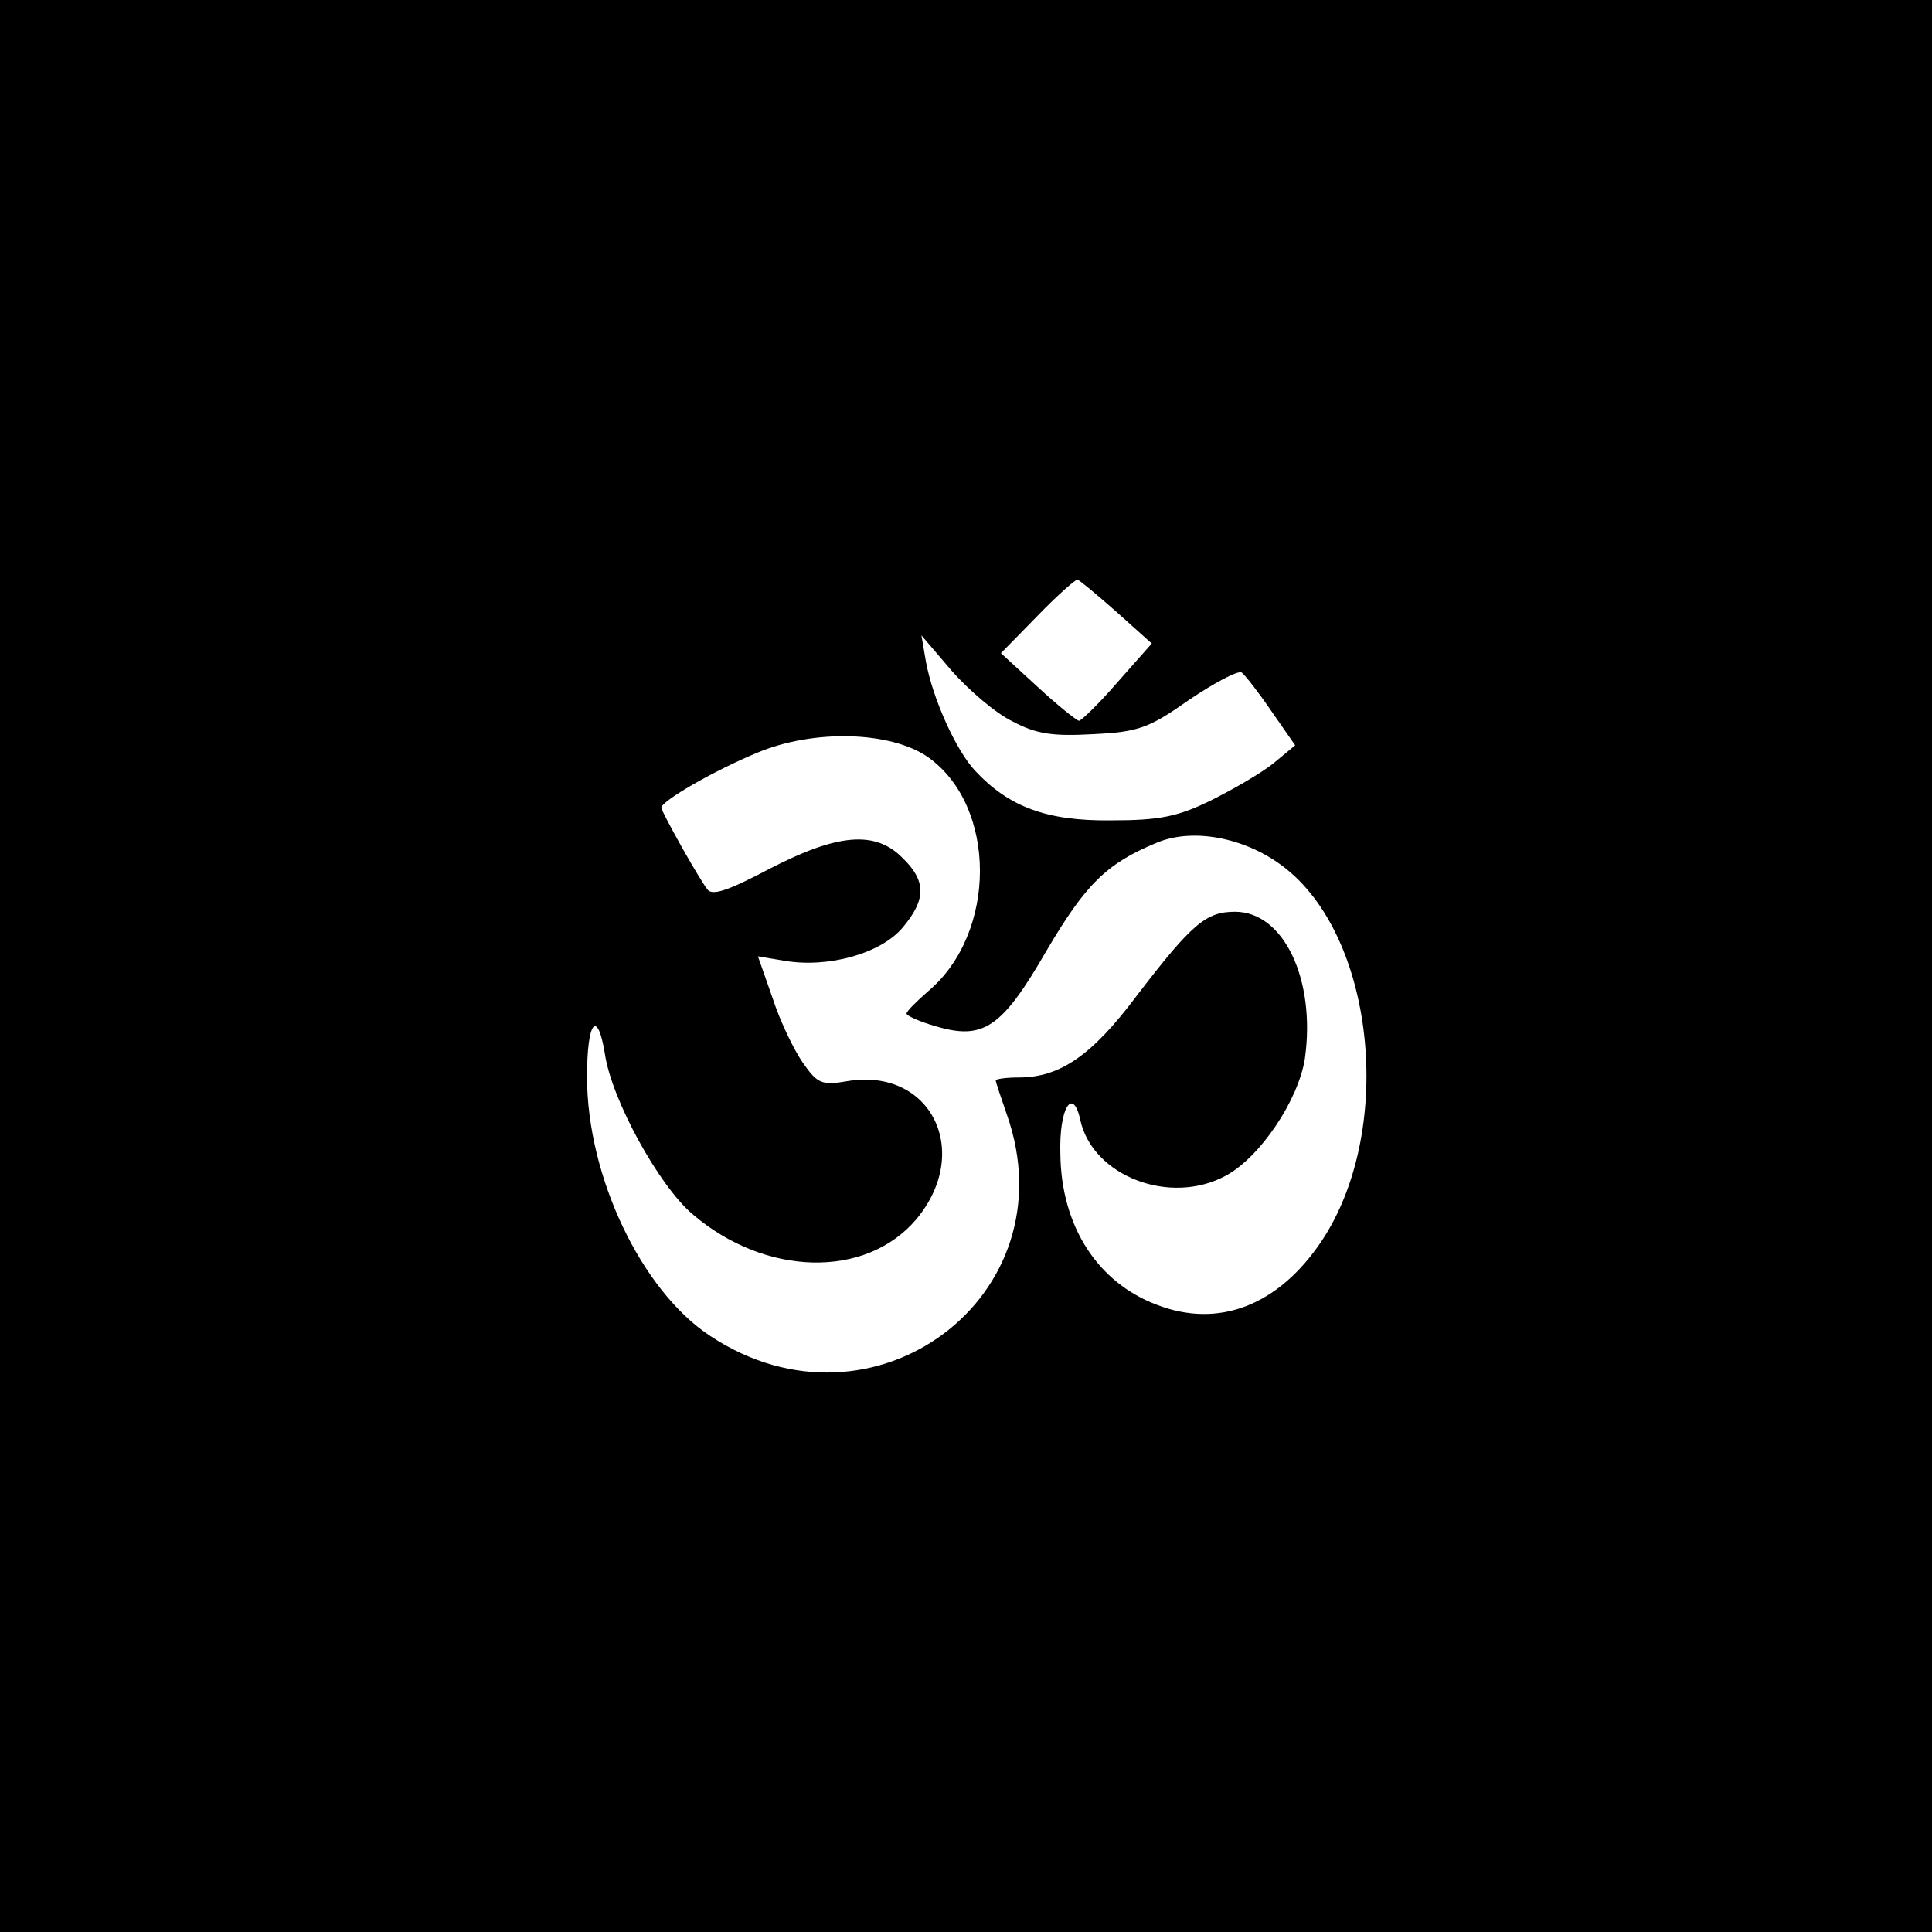
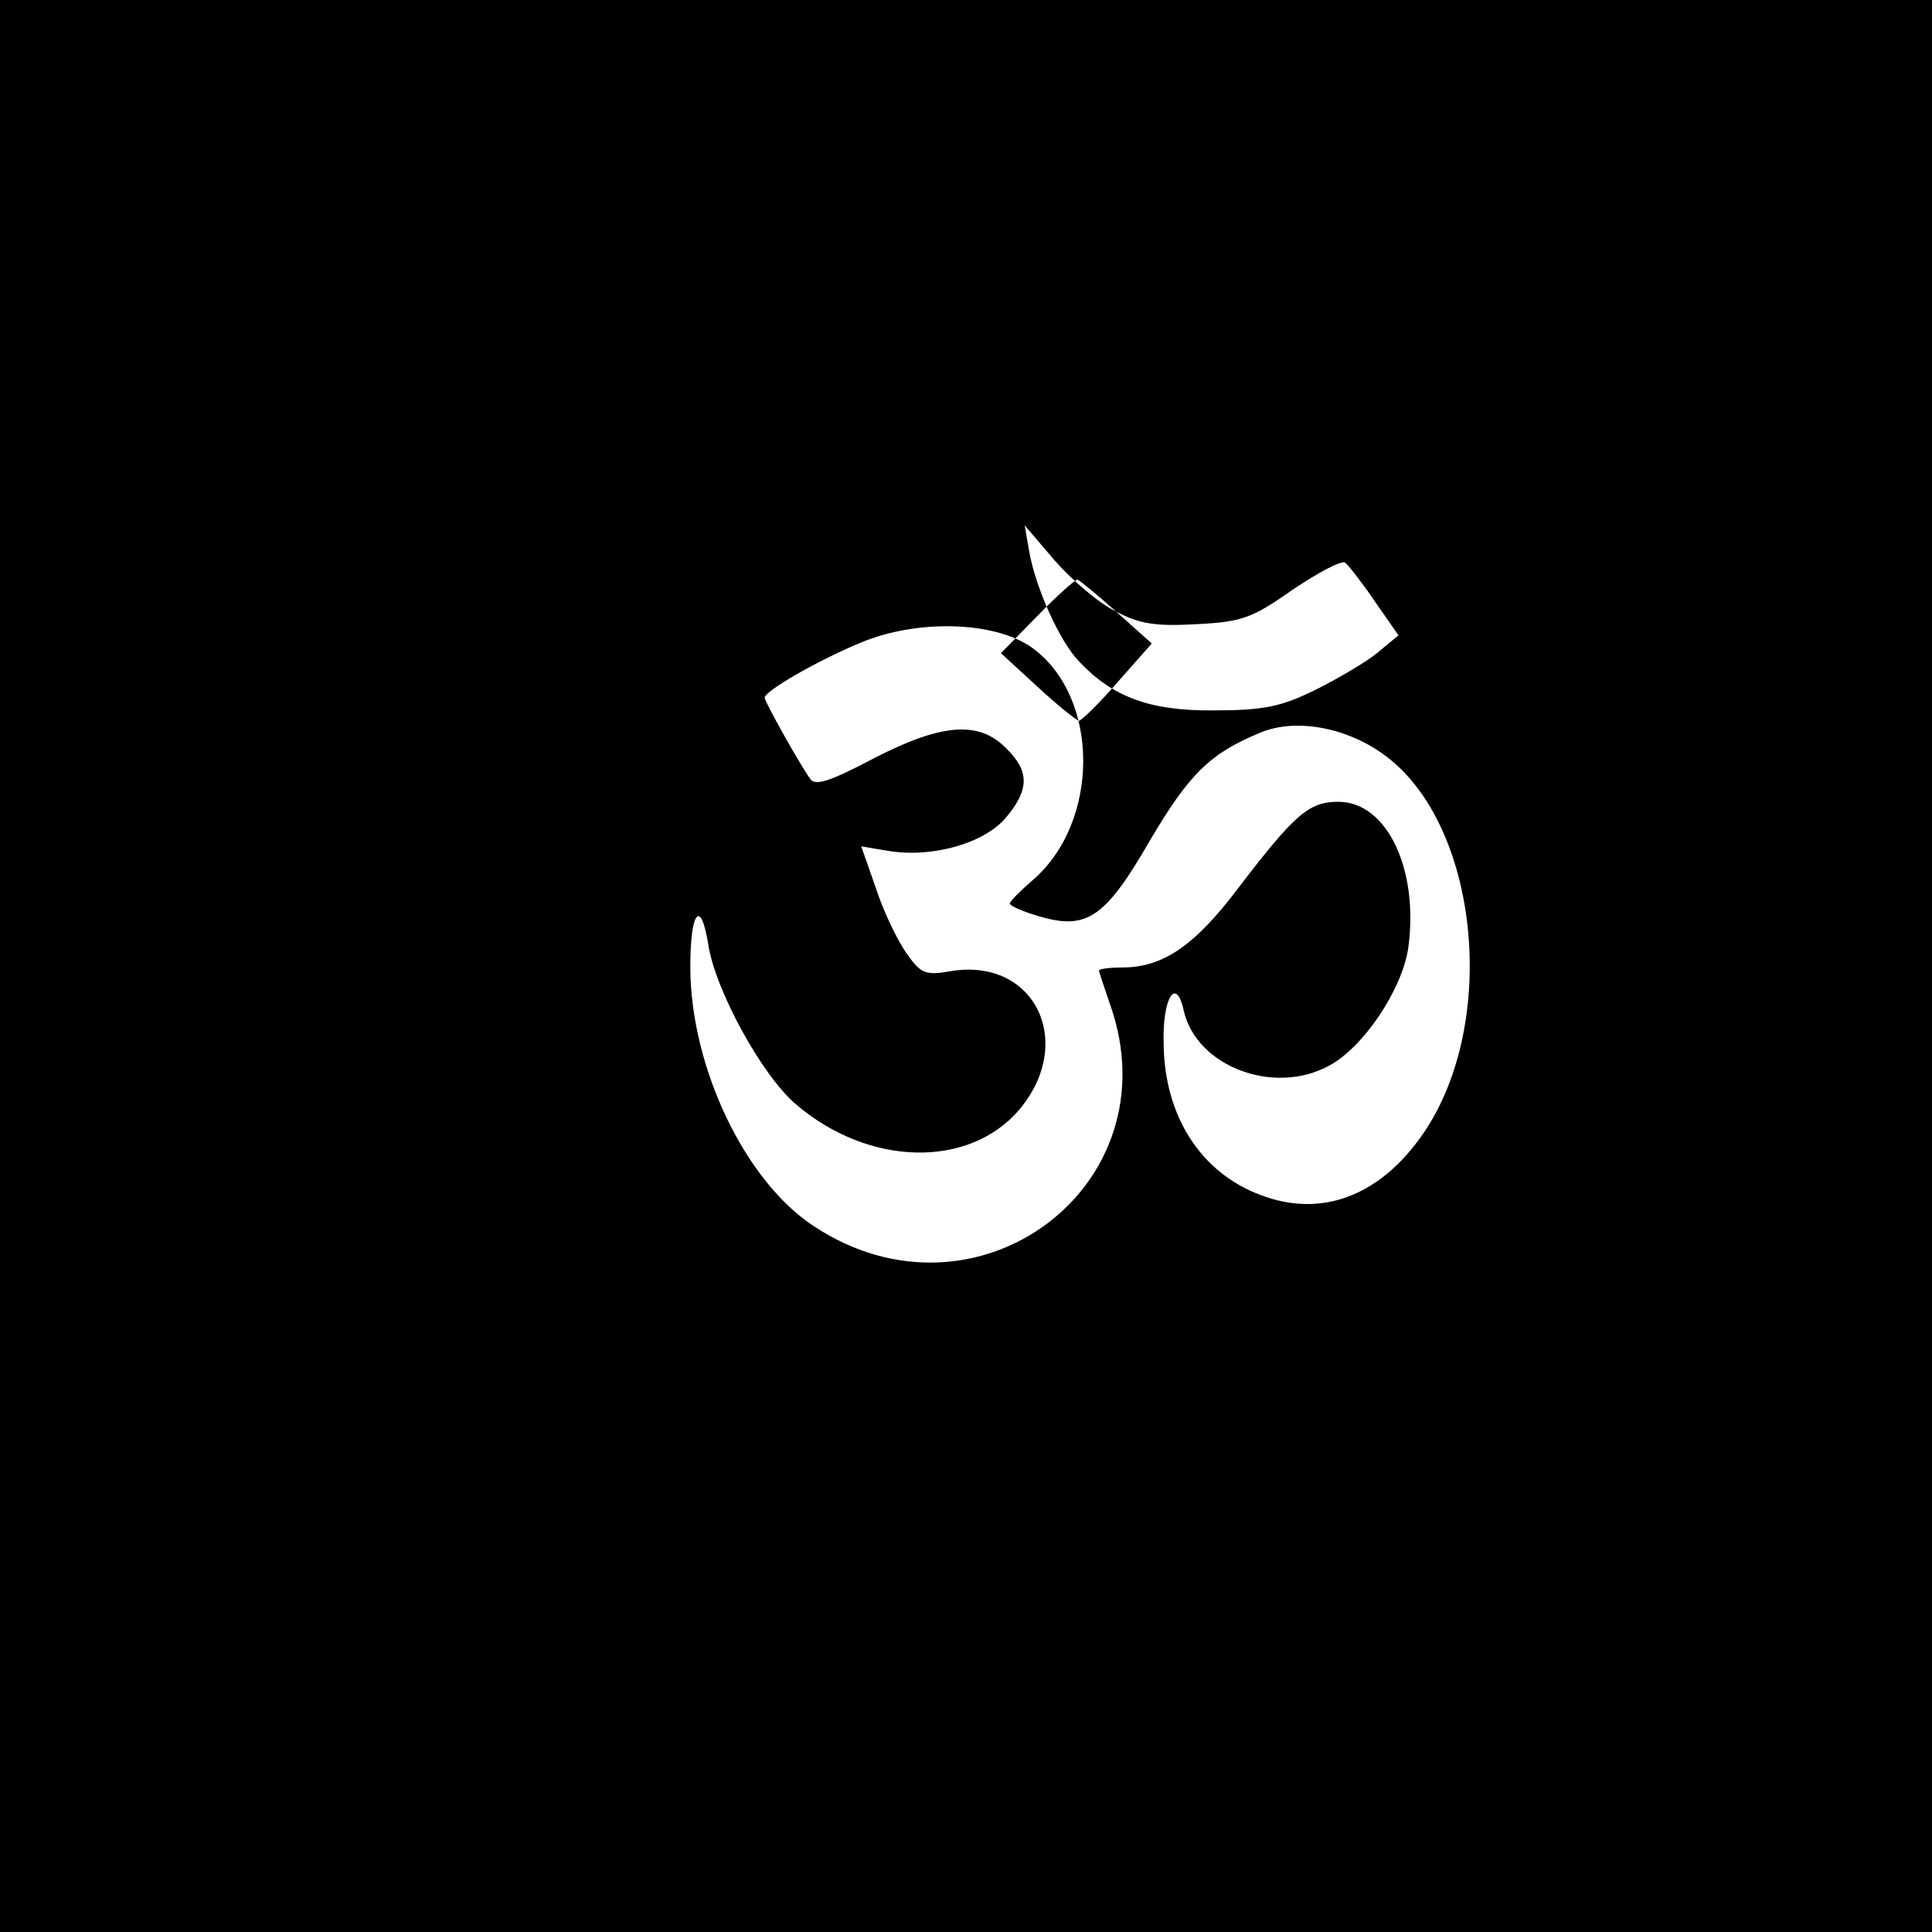
<svg xmlns="http://www.w3.org/2000/svg" version="1.0" width="260pt" height="260pt" viewBox="0 0 260 260" preserveAspectRatio="xMidYMid meet">
  <g transform="translate(0,260) scale(0.1,-0.1)" fill="#000000" stroke="none">
-     <path d="M0 1300 l0 -1300 1300 0 1300 0 0 1300 0 1300 -1300 0 -1300 0 0 -1300z m1502 477 l48 -43 -46 -52 c-25 -29 -49 -52 -52 -52 -4 1 -29 21 -56 46 l-49 45 49 50 c26 27 51 49 54 49 3 -1 26 -20 52 -43z m-139 -148 c32 -17 54 -20 108 -17 61 3 75 8 129 46 34 23 66 40 71 37 5 -4 23 -27 40 -52 l32 -46 -29 -24 c-16 -13 -54 -35 -84 -50 -45 -22 -69 -27 -135 -27 -86 -1 -137 18 -182 66 -26 27 -58 98 -67 148 l-6 35 41 -48 c23 -26 59 -57 82 -68z m-114 -48 c93 -66 93 -237 0 -315 -16 -14 -29 -27 -29 -30 0 -3 18 -11 39 -17 64 -19 89 -3 149 101 53 90 81 118 149 146 50 21 124 6 176 -37 119 -98 143 -354 45 -500 -58 -86 -138 -117 -221 -85 -80 30 -129 106 -130 203 -2 62 17 92 27 45 17 -75 121 -115 196 -74 46 25 97 101 106 157 15 106 -28 198 -94 198 -39 0 -58 -16 -133 -114 -60 -80 -103 -109 -158 -109 -17 0 -31 -2 -31 -4 0 -2 7 -23 15 -46 86 -244 -180 -443 -399 -298 -93 61 -166 215 -166 349 0 75 14 92 24 31 9 -62 73 -178 118 -216 98 -84 233 -87 301 -7 76 91 20 205 -93 186 -34 -6 -40 -3 -59 24 -12 17 -31 56 -41 87 l-20 57 36 -6 c59 -10 130 10 159 45 31 37 32 62 0 93 -37 38 -88 33 -179 -14 -55 -29 -77 -37 -84 -28 -13 17 -62 105 -62 110 0 9 71 50 129 74 76 32 180 29 230 -6z" />
+     <path d="M0 1300 l0 -1300 1300 0 1300 0 0 1300 0 1300 -1300 0 -1300 0 0 -1300z m1502 477 l48 -43 -46 -52 c-25 -29 -49 -52 -52 -52 -4 1 -29 21 -56 46 l-49 45 49 50 c26 27 51 49 54 49 3 -1 26 -20 52 -43z c32 -17 54 -20 108 -17 61 3 75 8 129 46 34 23 66 40 71 37 5 -4 23 -27 40 -52 l32 -46 -29 -24 c-16 -13 -54 -35 -84 -50 -45 -22 -69 -27 -135 -27 -86 -1 -137 18 -182 66 -26 27 -58 98 -67 148 l-6 35 41 -48 c23 -26 59 -57 82 -68z m-114 -48 c93 -66 93 -237 0 -315 -16 -14 -29 -27 -29 -30 0 -3 18 -11 39 -17 64 -19 89 -3 149 101 53 90 81 118 149 146 50 21 124 6 176 -37 119 -98 143 -354 45 -500 -58 -86 -138 -117 -221 -85 -80 30 -129 106 -130 203 -2 62 17 92 27 45 17 -75 121 -115 196 -74 46 25 97 101 106 157 15 106 -28 198 -94 198 -39 0 -58 -16 -133 -114 -60 -80 -103 -109 -158 -109 -17 0 -31 -2 -31 -4 0 -2 7 -23 15 -46 86 -244 -180 -443 -399 -298 -93 61 -166 215 -166 349 0 75 14 92 24 31 9 -62 73 -178 118 -216 98 -84 233 -87 301 -7 76 91 20 205 -93 186 -34 -6 -40 -3 -59 24 -12 17 -31 56 -41 87 l-20 57 36 -6 c59 -10 130 10 159 45 31 37 32 62 0 93 -37 38 -88 33 -179 -14 -55 -29 -77 -37 -84 -28 -13 17 -62 105 -62 110 0 9 71 50 129 74 76 32 180 29 230 -6z" />
  </g>
</svg>